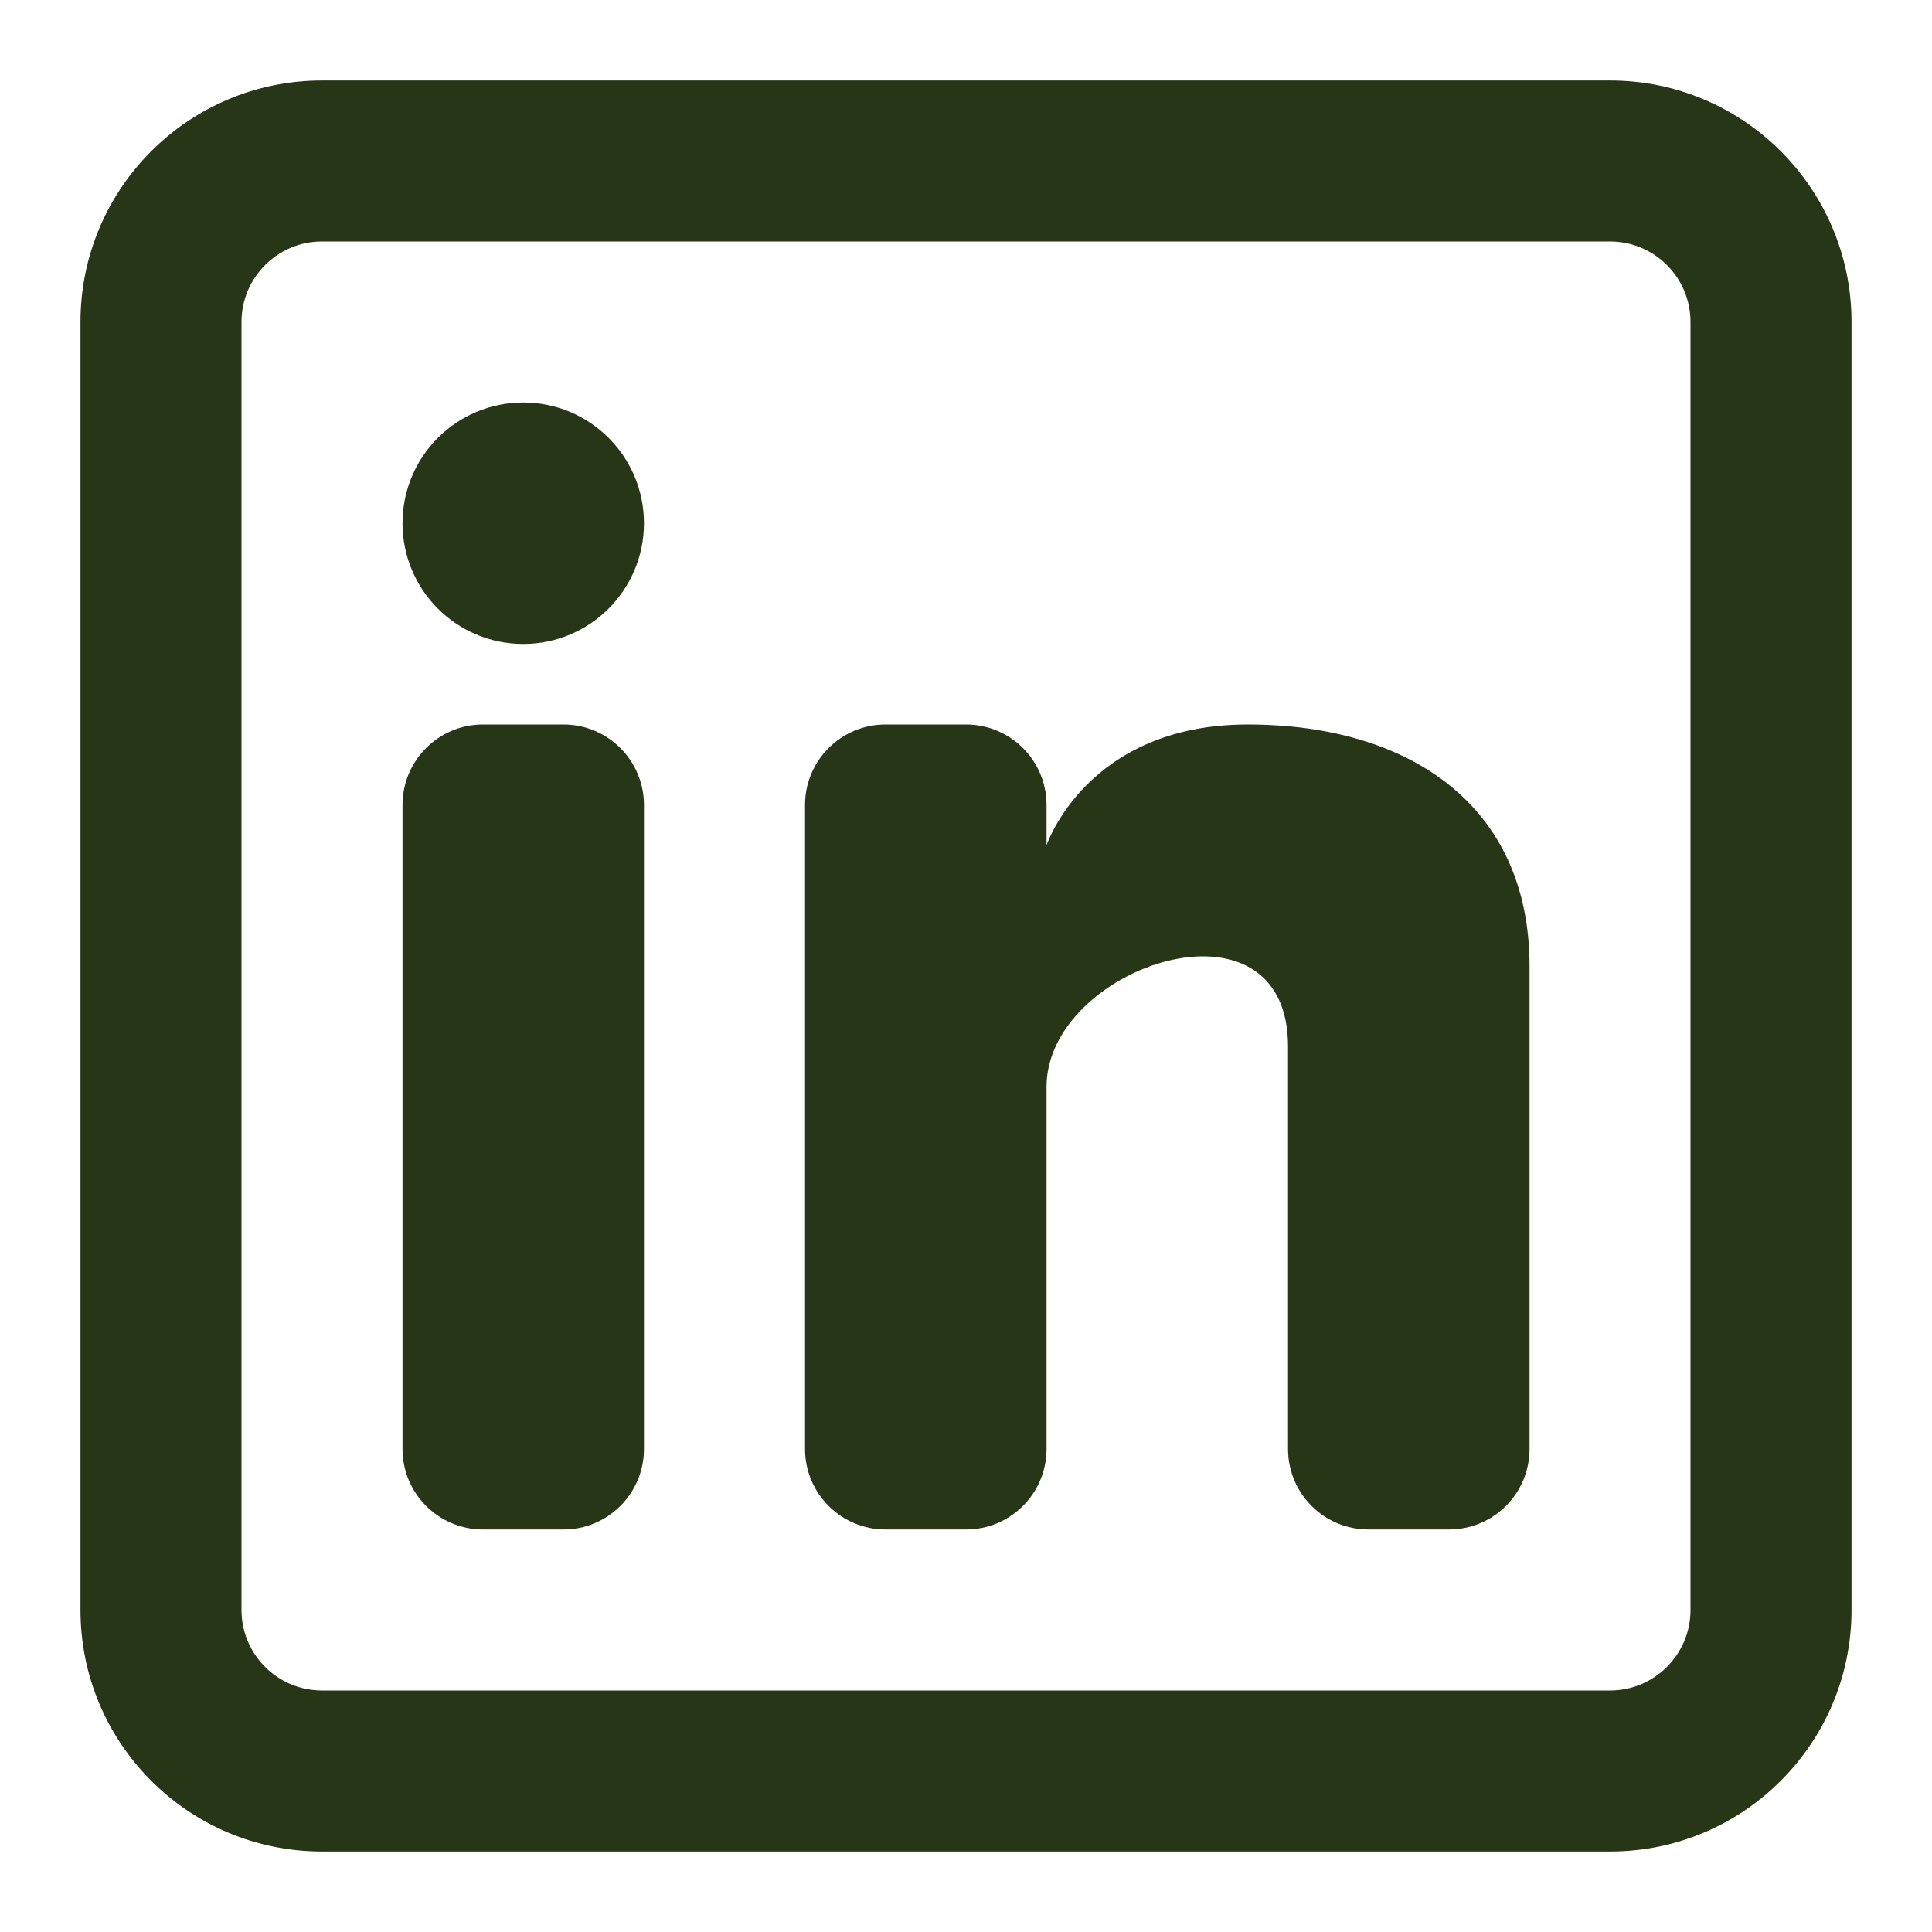
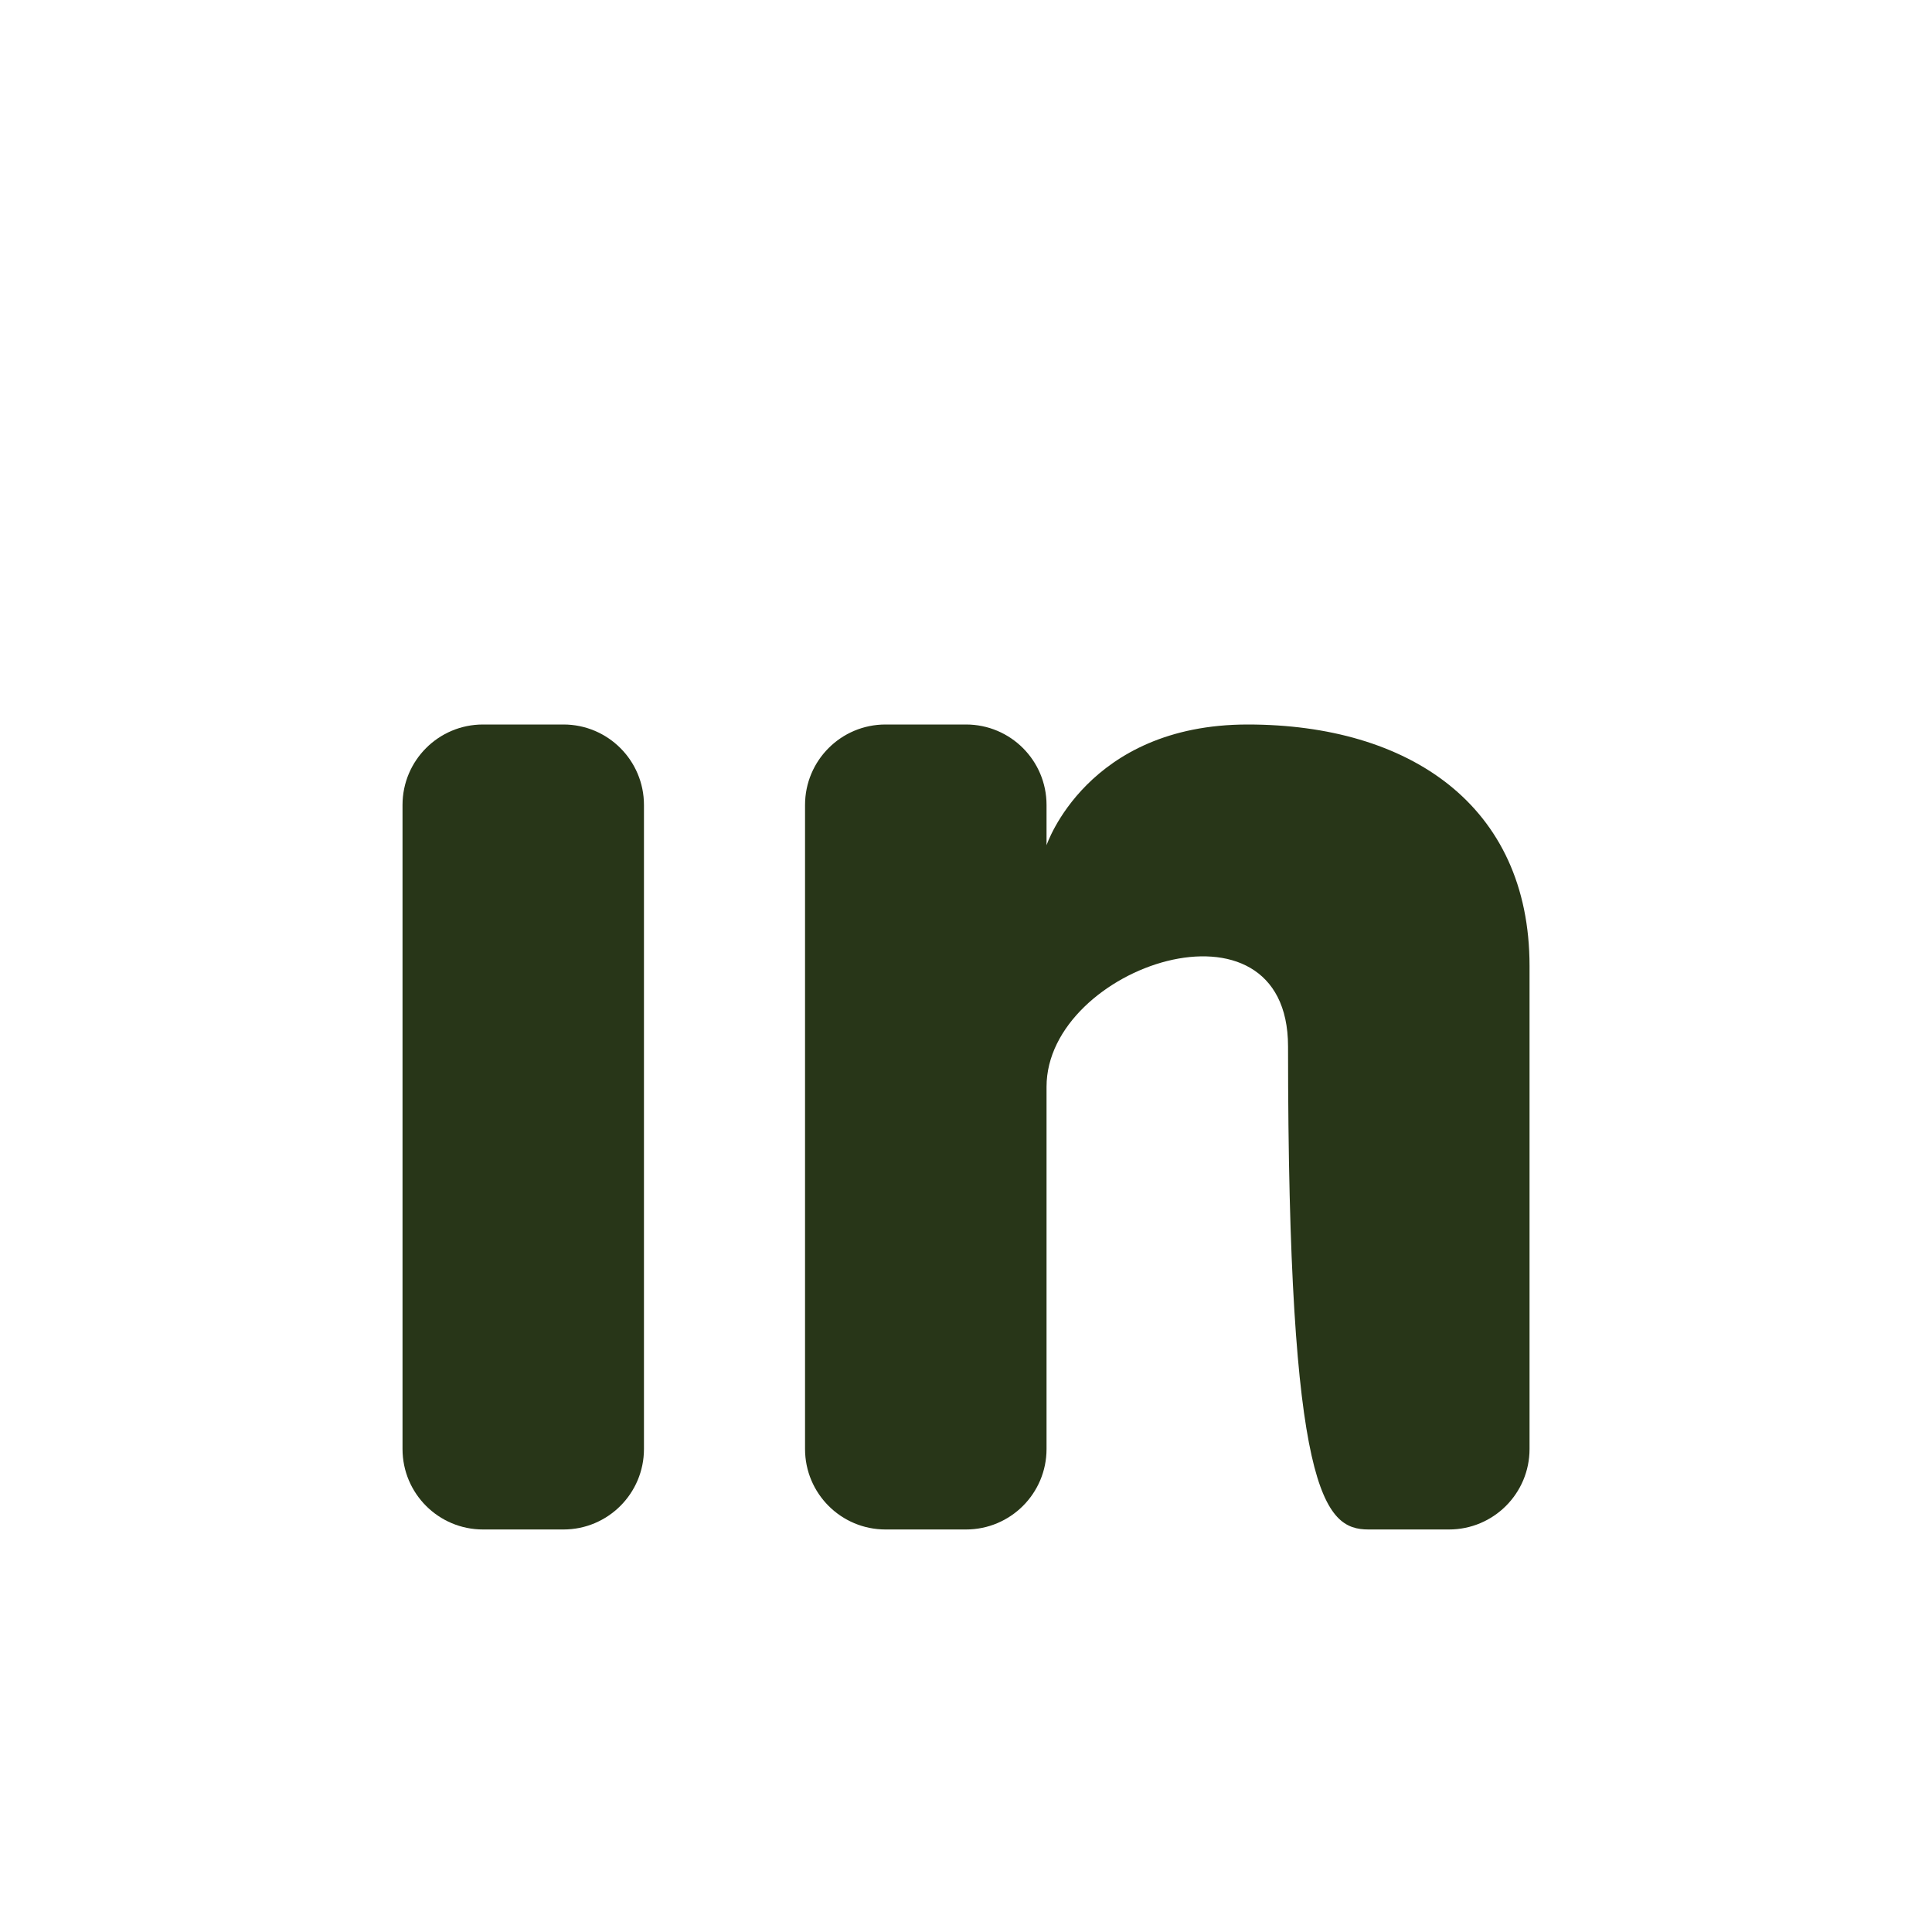
<svg xmlns="http://www.w3.org/2000/svg" width="32" height="32" viewBox="0 0 32 32" fill="none">
-   <path d="M8.666 10.666C9.771 10.666 10.666 9.771 10.666 8.666C10.666 7.562 9.771 6.667 8.666 6.667C7.562 6.667 6.667 7.562 6.667 8.666C6.667 9.771 7.562 10.666 8.666 10.666Z" fill="#283618" />
  <path d="M6.667 13.333C6.667 12.597 7.263 12 8 12H9.333C10.069 12 10.666 12.597 10.666 13.333V24C10.666 24.736 10.069 25.333 9.333 25.333H8C7.263 25.333 6.667 24.736 6.667 24V13.333Z" fill="#283618" />
-   <path d="M14.667 25.333H16C16.737 25.333 17.334 24.736 17.334 24V18C17.334 16 21.334 14.667 21.334 17.333V24C21.334 24.737 21.93 25.333 22.667 25.333H24C24.737 25.333 25.334 24.736 25.334 24V16C25.334 13.333 23.334 12 20.667 12C18 12 17.334 14 17.334 14V13.333C17.334 12.597 16.737 12 16 12H14.667C13.93 12 13.334 12.597 13.334 13.333V24C13.334 24.736 13.93 25.333 14.667 25.333Z" fill="#283618" />
-   <path fill-rule="evenodd" clip-rule="evenodd" d="M26.667 1.333C28.876 1.333 30.667 3.124 30.667 5.333V26.667C30.667 28.876 28.876 30.667 26.667 30.667H5.333C3.124 30.667 1.333 28.876 1.333 26.667V5.333C1.333 3.124 3.124 1.333 5.333 1.333H26.667ZM26.667 4C27.403 4 28 4.597 28 5.333V26.667C28 27.403 27.403 28 26.667 28H5.333C4.597 28 4 27.403 4 26.667V5.333C4 4.597 4.597 4 5.333 4H26.667Z" fill="#283618" />
+   <path d="M14.667 25.333H16C16.737 25.333 17.334 24.736 17.334 24V18C17.334 16 21.334 14.667 21.334 17.333C21.334 24.737 21.93 25.333 22.667 25.333H24C24.737 25.333 25.334 24.736 25.334 24V16C25.334 13.333 23.334 12 20.667 12C18 12 17.334 14 17.334 14V13.333C17.334 12.597 16.737 12 16 12H14.667C13.93 12 13.334 12.597 13.334 13.333V24C13.334 24.736 13.93 25.333 14.667 25.333Z" fill="#283618" />
</svg>